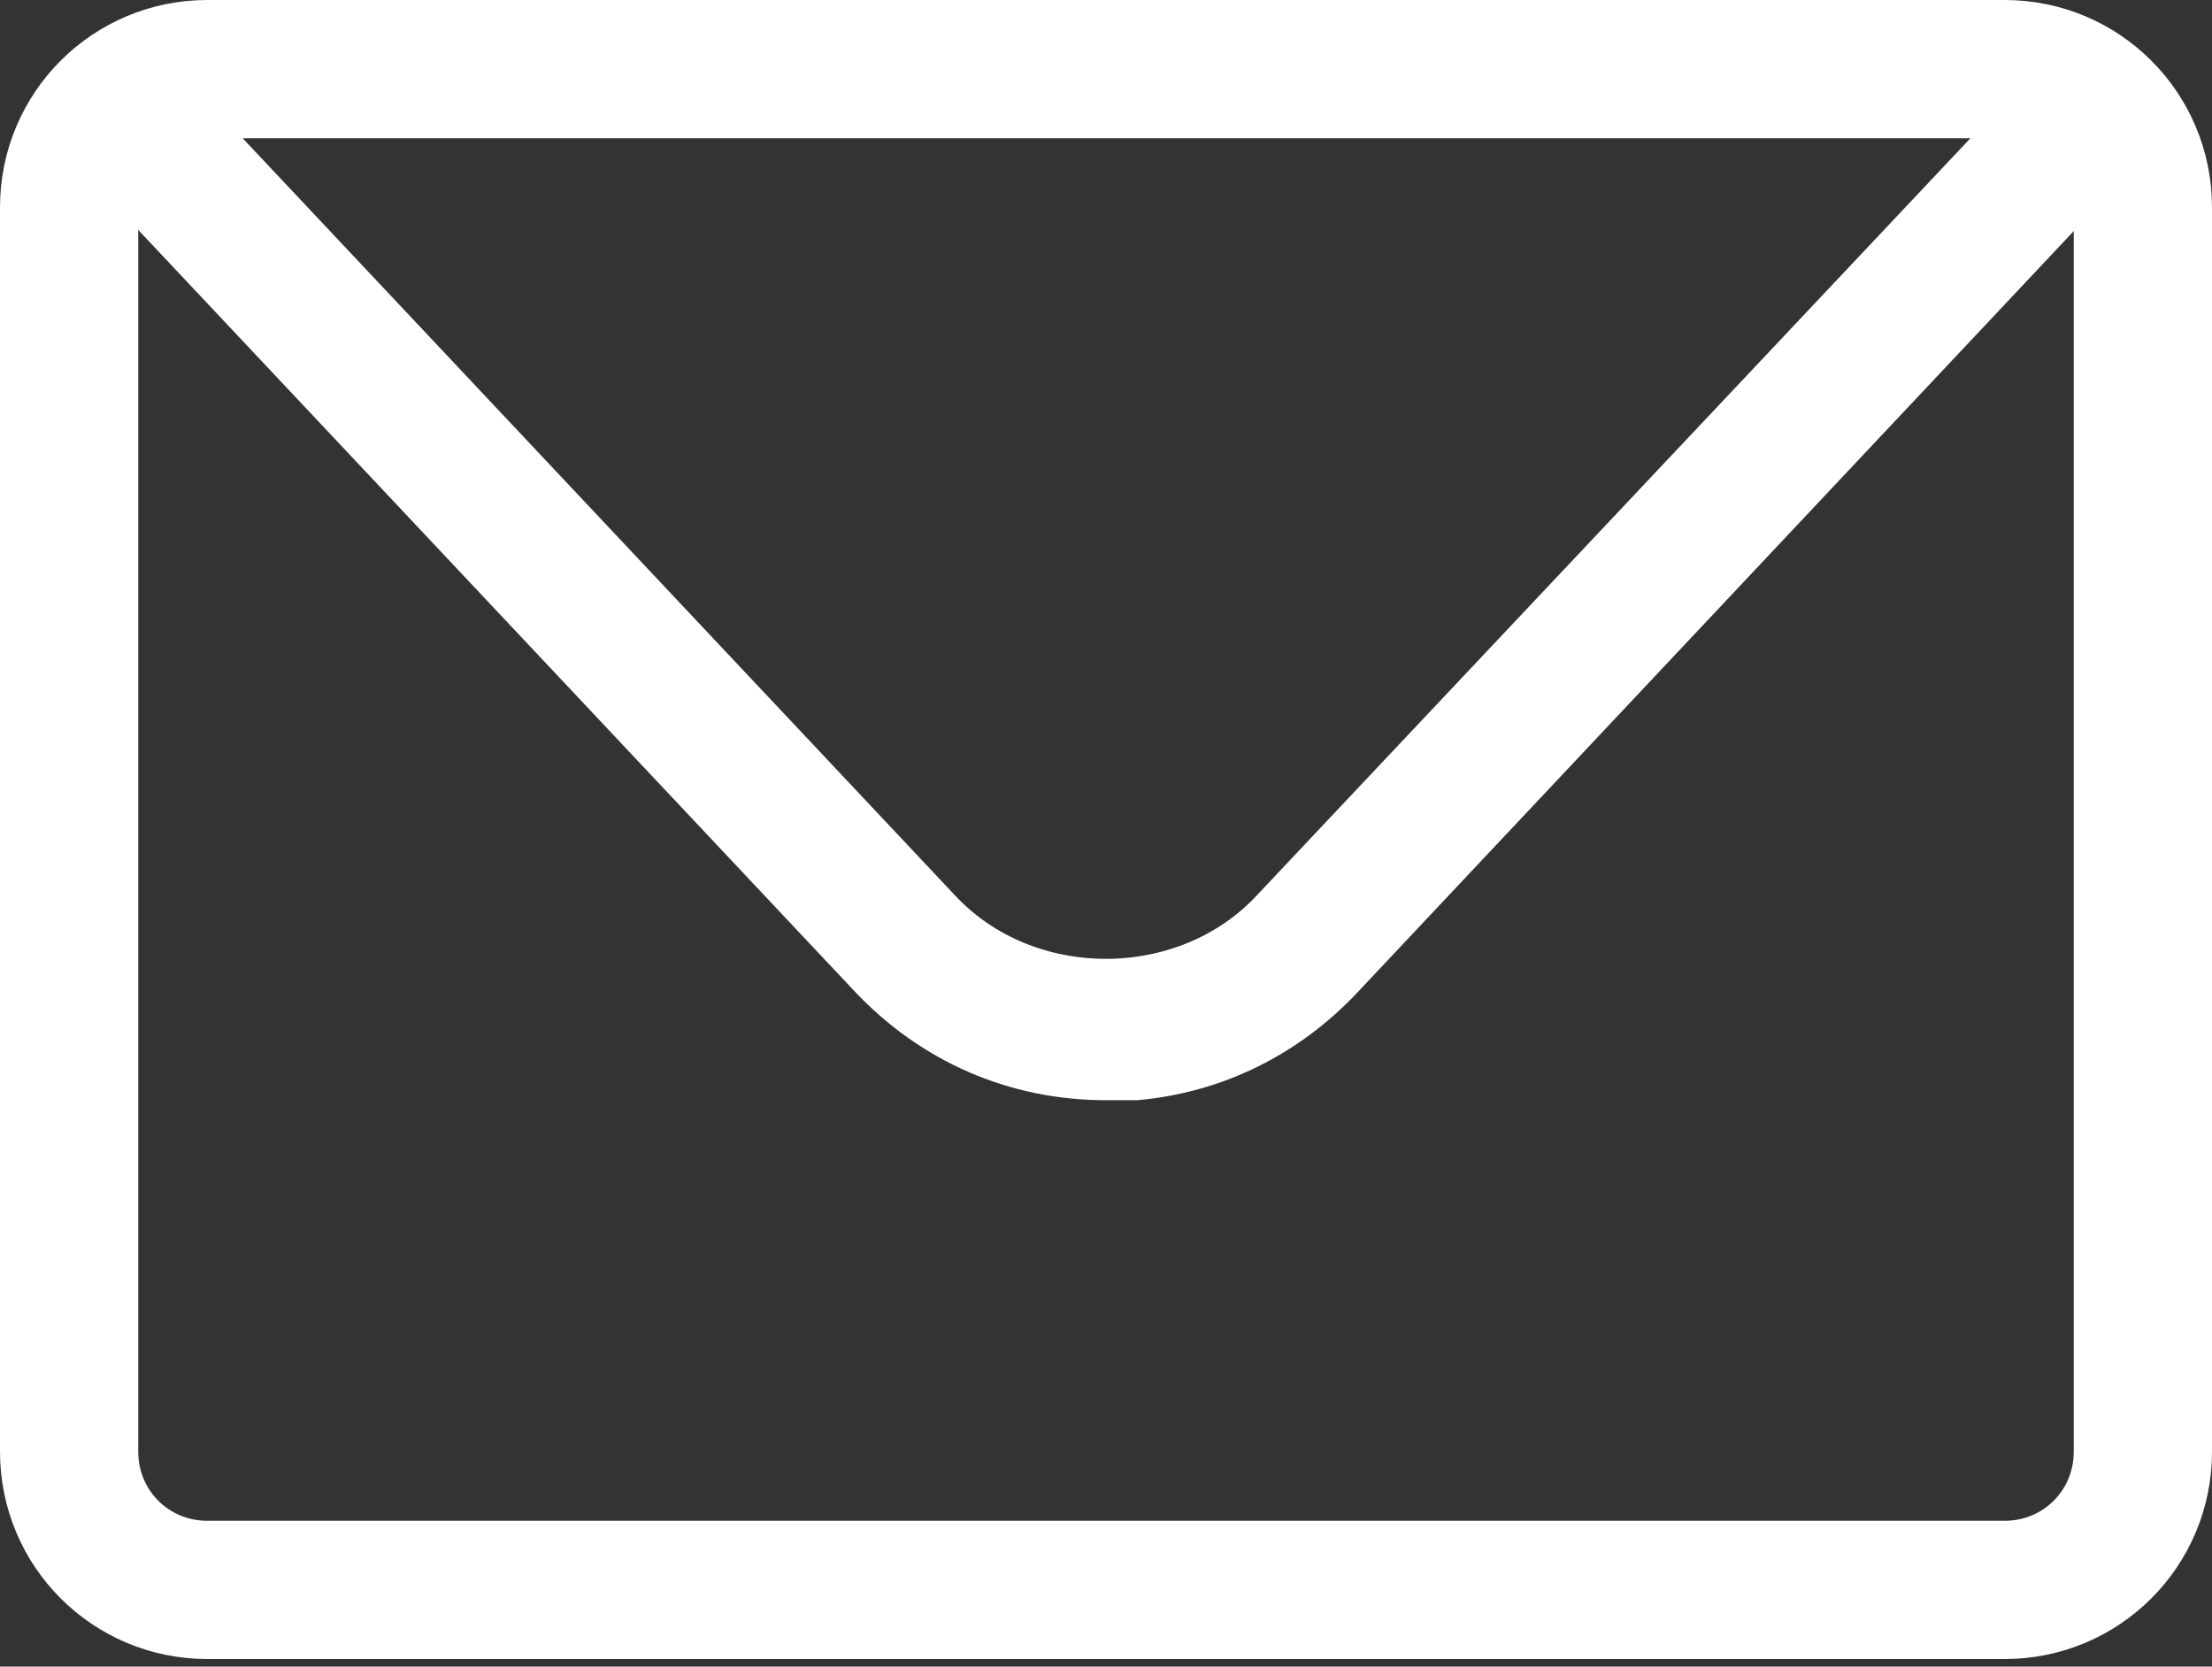
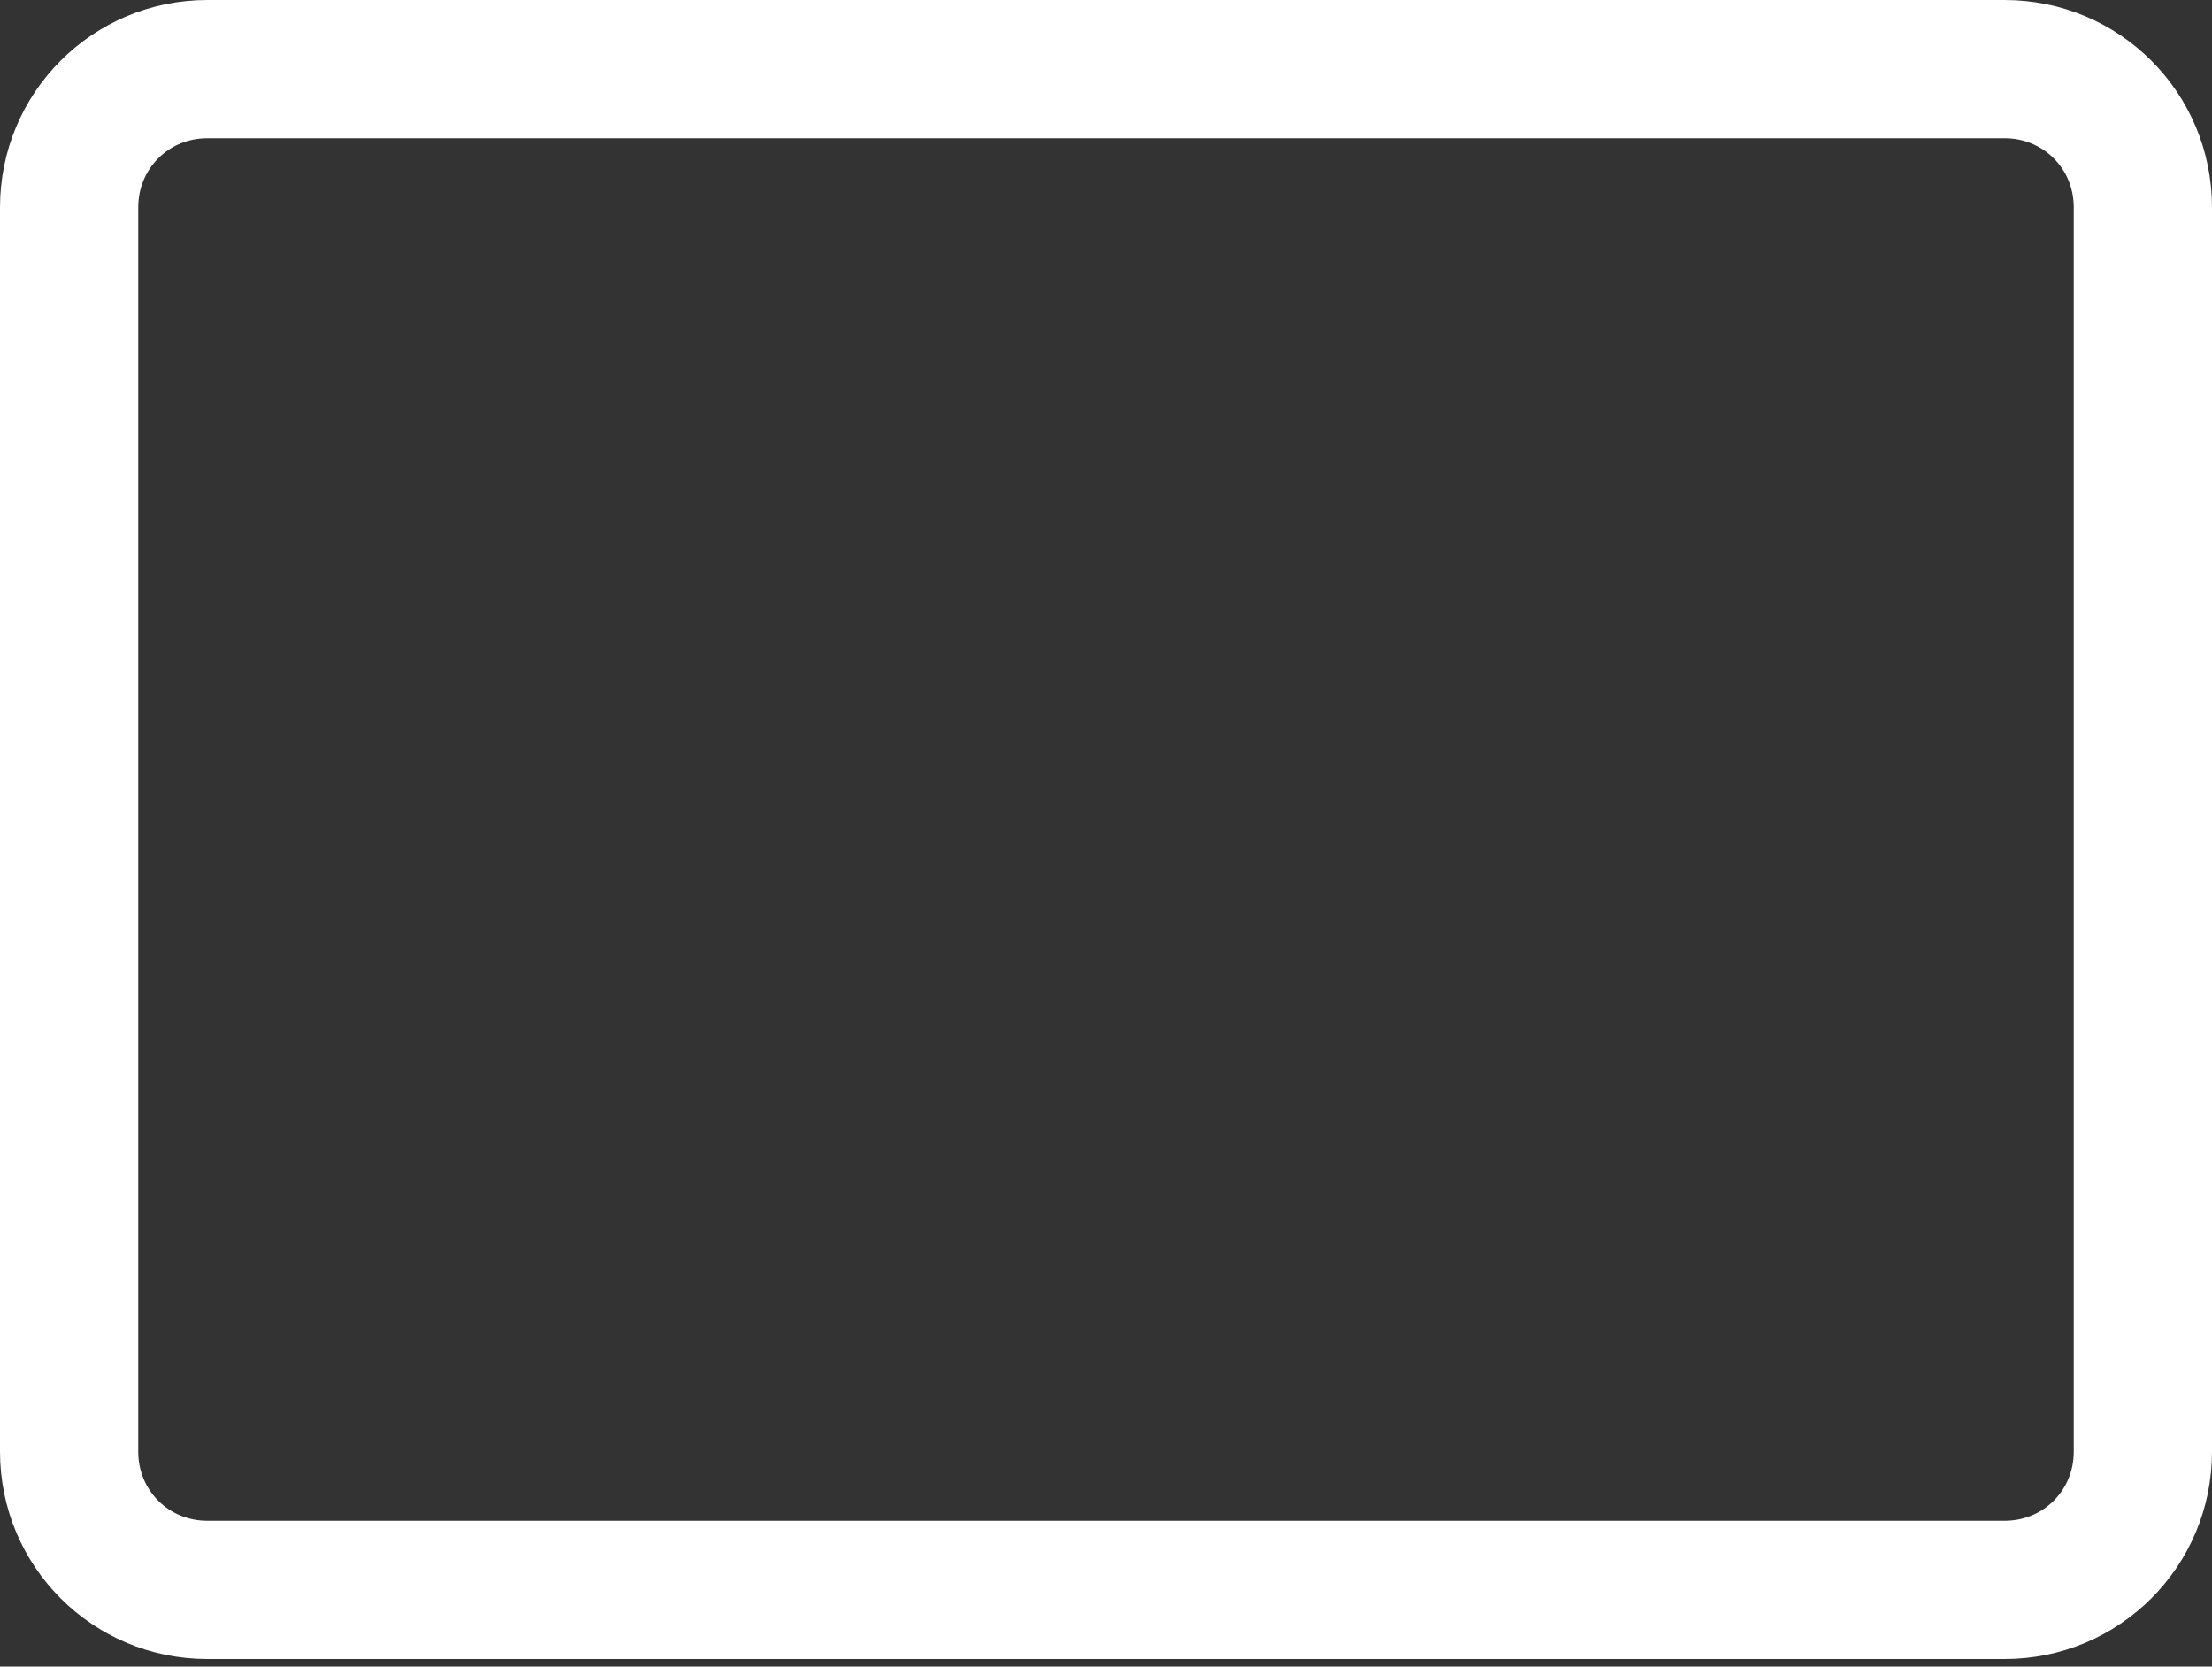
<svg xmlns="http://www.w3.org/2000/svg" width="146" height="110" viewBox="0 0 146 110" fill="none">
  <rect x="0" y="0" width="146" height="110" fill="#333333" stroke="none" />
  <path d="M132.312 106.219H13.688C7.926 106.219 3.281 101.574 3.281 95.812V13.688C3.281 7.926 7.926 3.281 13.688 3.281H132.312C138.074 3.281 142.719 7.926 142.719 13.688V95.812C142.719 101.574 138.074 106.219 132.312 106.219ZM13.688 5.844C9.32 5.844 5.844 9.32 5.844 13.688V95.812C5.844 100.18 9.32 103.656 13.688 103.656H132.312C136.68 103.656 140.156 100.18 140.156 95.812V13.688C140.156 9.32 136.68 5.844 132.312 5.844H13.688Z" fill="white" stroke="white" stroke-width="6.562" />
-   <path d="M87.211 63.25C83.89 66.778 79.629 68.884 74.919 69.335H72.993C67.522 69.335 62.543 67.162 58.775 63.158L10.869 12.241L10.864 12.235L10.858 12.23C10.388 11.734 10.395 10.89 10.922 10.39C11.416 9.92 12.257 9.926 12.758 10.449C12.759 10.451 12.761 10.452 12.762 10.453L60.65 61.351C60.651 61.352 60.652 61.354 60.653 61.355C67.15 68.303 78.834 68.304 85.332 61.357C85.334 61.355 85.335 61.353 85.337 61.351L133.225 10.545C133.226 10.543 133.227 10.542 133.228 10.541C133.729 10.018 134.57 10.011 135.065 10.481C135.591 10.982 135.599 11.825 135.128 12.321L135.123 12.327L135.117 12.332L87.212 63.249C87.211 63.25 87.211 63.25 87.211 63.25Z" fill="white" stroke="white" stroke-width="6.562" />
</svg>